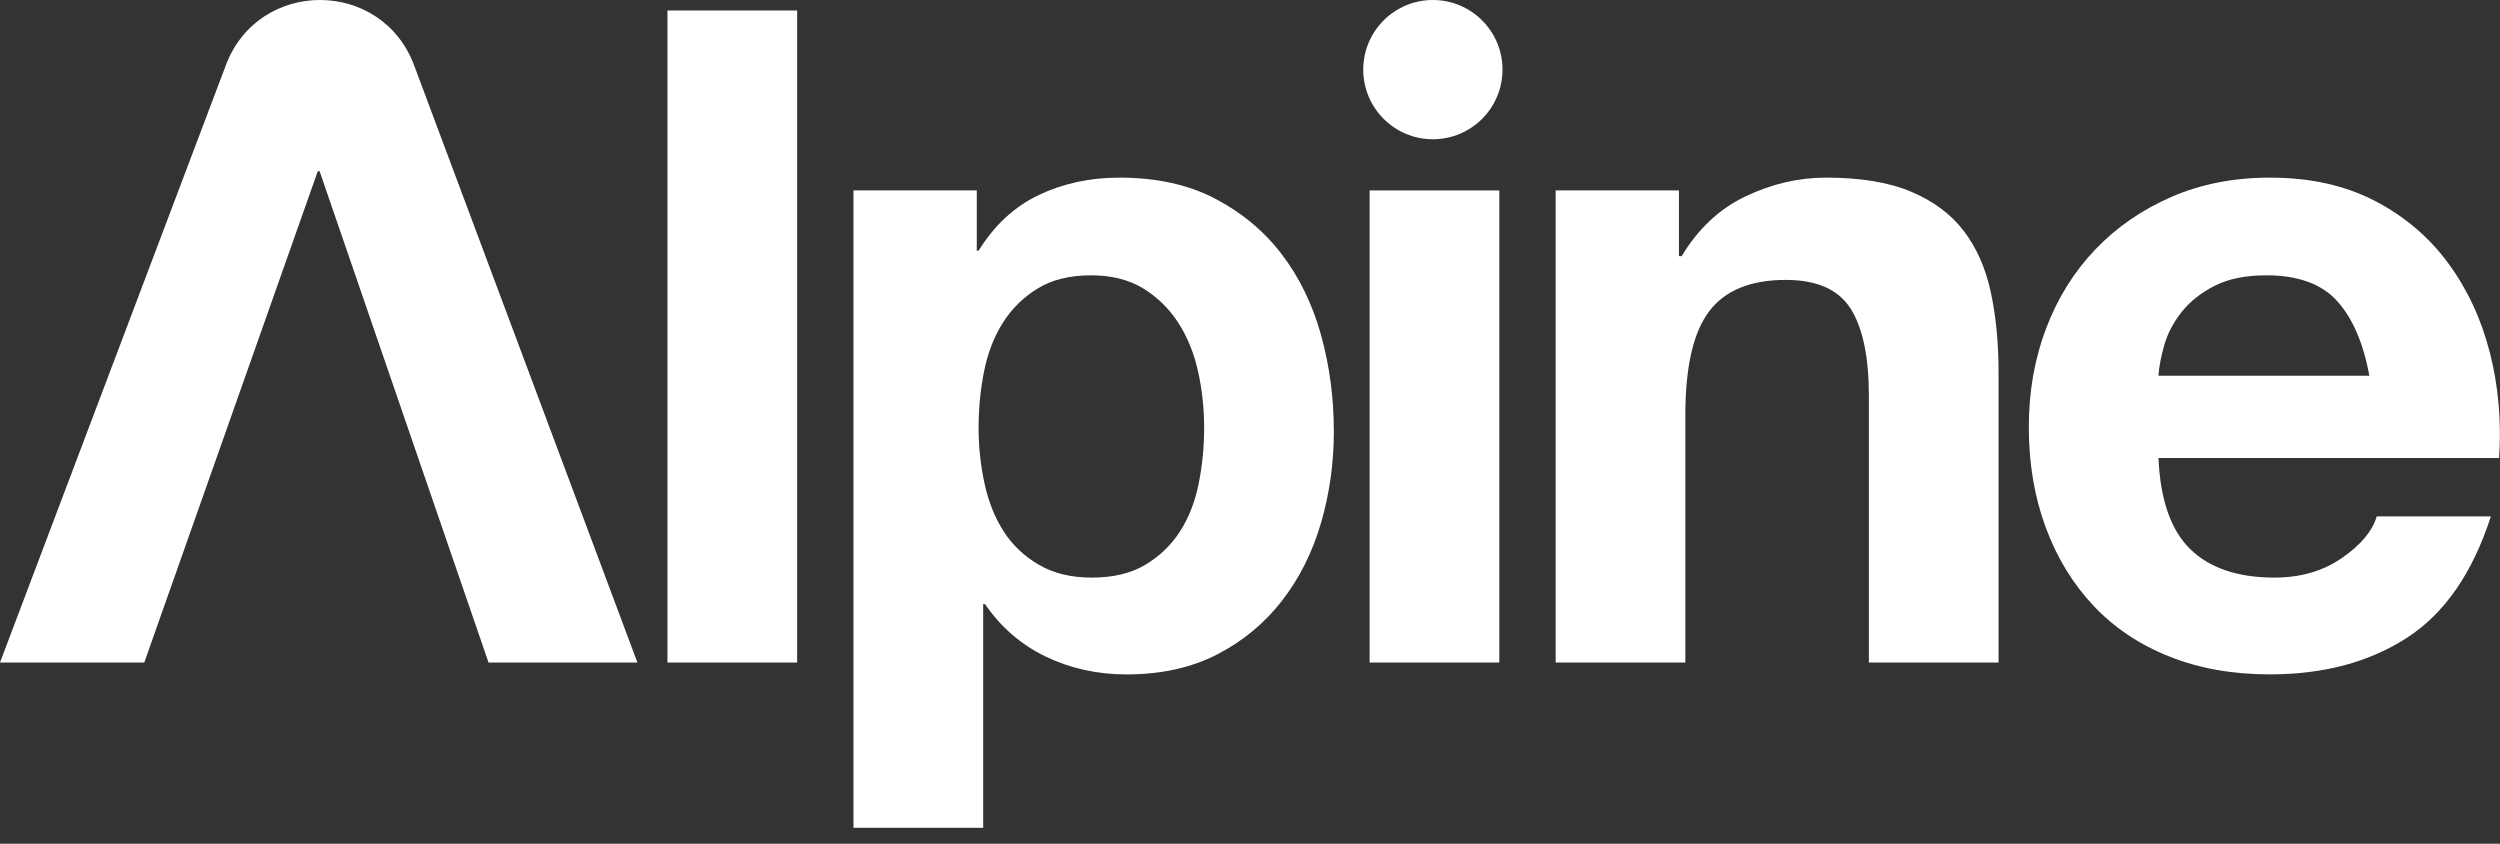
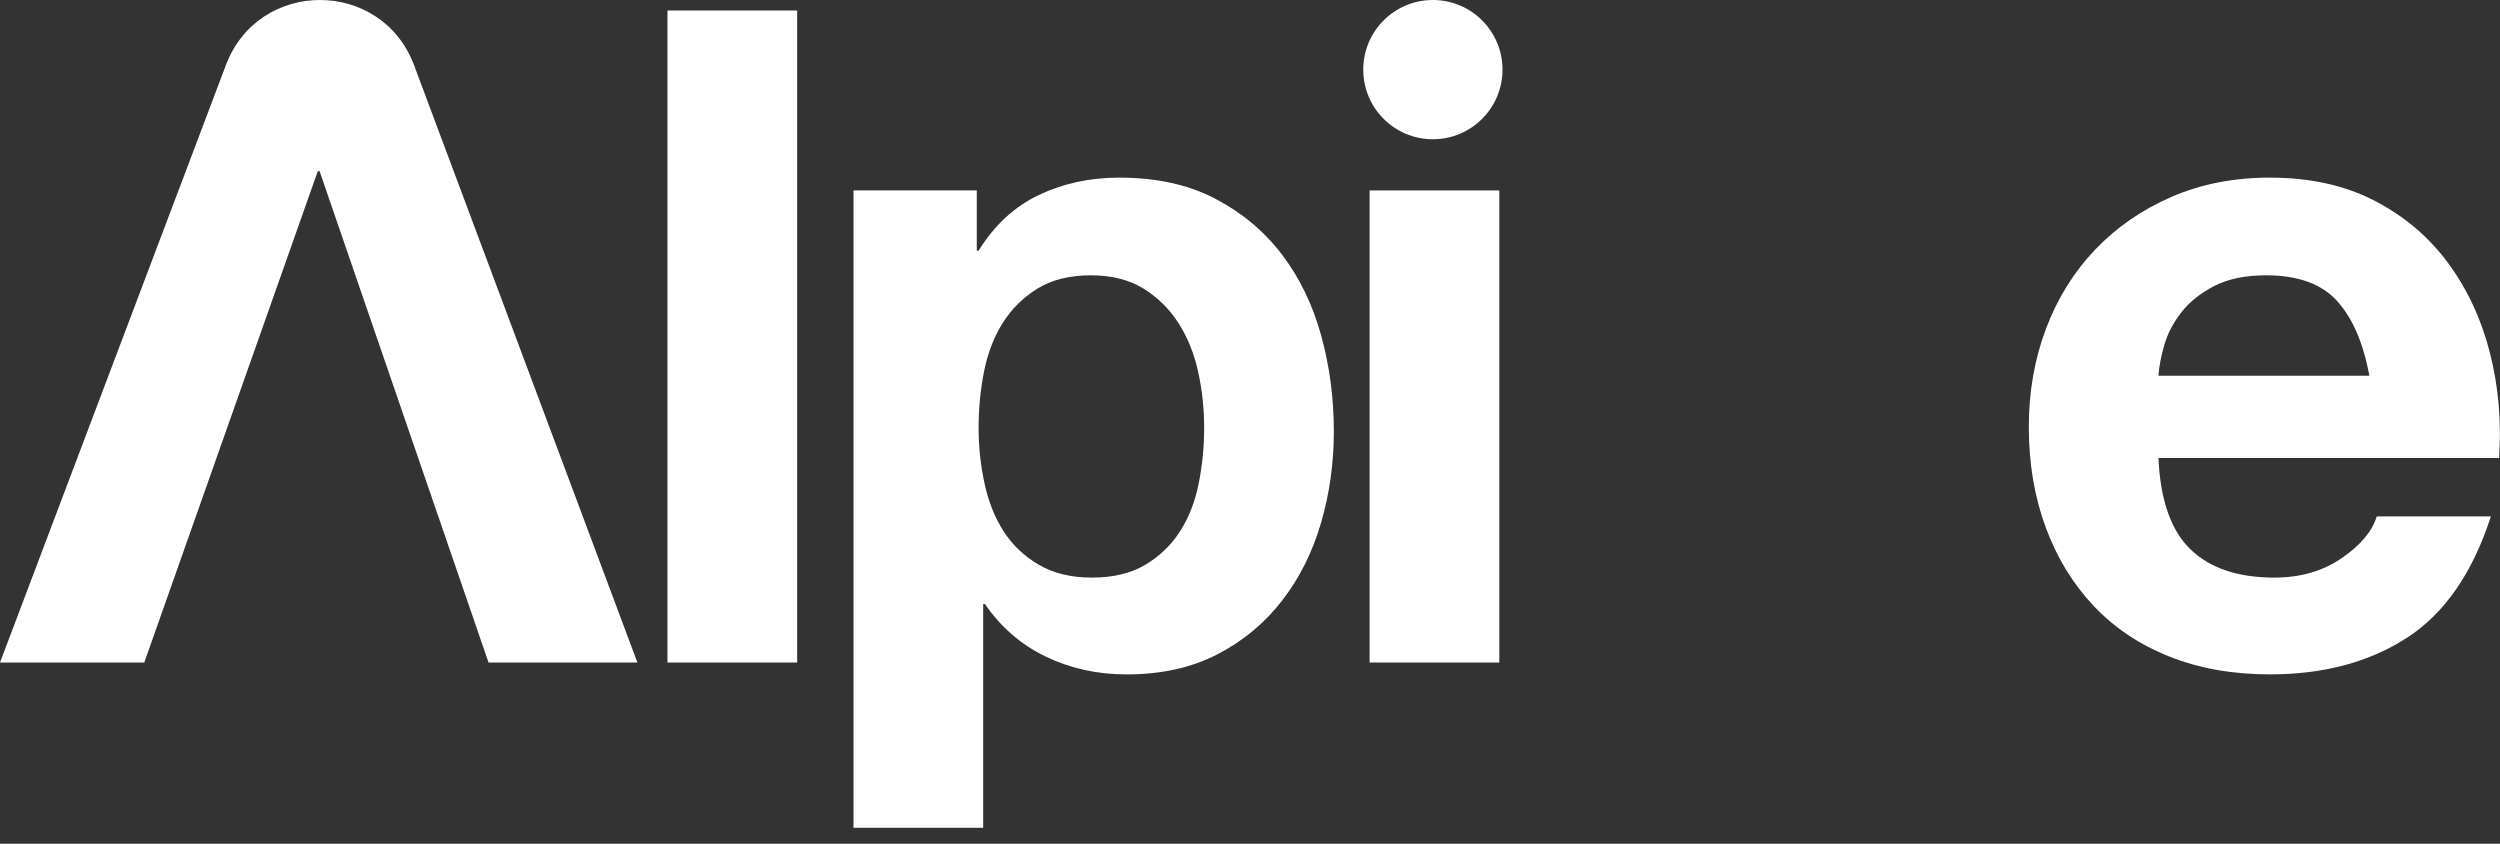
<svg xmlns="http://www.w3.org/2000/svg" fill="none" viewBox="0 0 80 27" height="27" width="80">
  <rect x="0" y="0" width="80" height="27" fill="#333333" stroke="none" />
  <g clip-path="url(#clip0_98_588)">
    <path fill="white" d="M70.093 17.577C70.717 18.181 71.613 18.483 72.782 18.483C73.619 18.483 74.34 18.273 74.944 17.854C75.548 17.436 75.918 16.992 76.055 16.525H79.708C79.123 18.336 78.227 19.632 77.019 20.411C75.811 21.191 74.35 21.58 72.636 21.58C71.448 21.58 70.376 21.39 69.422 21.01C68.467 20.631 67.659 20.09 66.997 19.389C66.334 18.687 65.823 17.85 65.462 16.875C65.102 15.901 64.922 14.83 64.922 13.661C64.922 12.531 65.107 11.48 65.477 10.505C65.847 9.531 66.373 8.689 67.055 7.978C67.736 7.266 68.55 6.707 69.495 6.297C70.439 5.888 71.486 5.684 72.636 5.684C73.922 5.684 75.042 5.932 75.997 6.429C76.951 6.925 77.735 7.593 78.349 8.43C78.963 9.268 79.406 10.223 79.678 11.294C79.951 12.366 80.048 13.486 79.971 14.655H69.071C69.129 15.999 69.47 16.973 70.093 17.577ZM74.784 9.628C74.287 9.083 73.532 8.81 72.519 8.81C71.856 8.81 71.306 8.923 70.868 9.146C70.429 9.371 70.079 9.648 69.816 9.979C69.553 10.311 69.368 10.661 69.26 11.031C69.153 11.402 69.09 11.732 69.07 12.024H75.821C75.626 10.973 75.28 10.174 74.783 9.628H74.784Z" />
-     <path fill="white" d="M53.726 6.093V8.197H53.814C54.34 7.32 55.021 6.682 55.859 6.283C56.697 5.884 57.554 5.684 58.431 5.684C59.541 5.684 60.452 5.835 61.163 6.137C61.874 6.439 62.434 6.857 62.843 7.393C63.252 7.929 63.54 8.582 63.706 9.351C63.871 10.121 63.954 10.973 63.954 11.908V21.201H59.804V12.668C59.804 11.421 59.609 10.491 59.22 9.877C58.83 9.263 58.139 8.957 57.145 8.957C56.015 8.957 55.197 9.293 54.691 9.965C54.184 10.637 53.931 11.743 53.931 13.281V21.201H49.781V6.093H53.726Z" />
    <path fill="white" d="M47.978 6.094V21.201H43.828V6.094H47.978Z" />
    <path fill="white" d="M31.257 6.093V8.021H31.316C31.822 7.203 32.465 6.609 33.244 6.239C34.023 5.869 34.88 5.684 35.816 5.684C37.004 5.684 38.026 5.908 38.884 6.356C39.741 6.804 40.452 7.398 41.017 8.138C41.582 8.879 42.001 9.741 42.274 10.724C42.546 11.708 42.683 12.736 42.683 13.807C42.683 14.82 42.546 15.794 42.274 16.729C42.001 17.665 41.587 18.493 41.032 19.213C40.477 19.934 39.785 20.509 38.957 20.938C38.129 21.366 37.16 21.581 36.05 21.581C35.114 21.581 34.252 21.39 33.464 21.011C32.675 20.631 32.027 20.071 31.52 19.33H31.462V26.49H27.312V6.093H31.257ZM36.648 18.074C37.106 17.801 37.476 17.445 37.759 17.007C38.041 16.569 38.241 16.057 38.358 15.473C38.475 14.889 38.533 14.295 38.533 13.69C38.533 13.086 38.47 12.492 38.343 11.908C38.216 11.324 38.007 10.802 37.715 10.344C37.423 9.887 37.047 9.517 36.59 9.234C36.132 8.952 35.572 8.81 34.91 8.81C34.227 8.81 33.657 8.952 33.2 9.234C32.742 9.517 32.372 9.882 32.09 10.33C31.807 10.778 31.608 11.294 31.491 11.879C31.374 12.463 31.315 13.067 31.315 13.69C31.315 14.294 31.378 14.888 31.505 15.473C31.632 16.057 31.836 16.569 32.119 17.007C32.401 17.445 32.776 17.801 33.244 18.073C33.711 18.346 34.276 18.483 34.939 18.483C35.62 18.483 36.191 18.347 36.648 18.074Z" />
    <path fill="white" d="M25.509 0.336V21.201H21.359V0.336H25.509Z" />
    <ellipse fill="white" ry="2.228" rx="2.228" cy="2.228" cx="45.852" />
    <path fill="white" d="M10.228 5.478H10.169L4.617 21.2H0L7.231 2.078C8.281 -0.698 12.211 -0.691 13.251 2.089L20.397 21.2H15.633L10.227 5.478H10.228Z" />
  </g>
  <defs>
    <clipPath id="clip0_98_588">
      <rect fill="white" height="26.49" width="80" />
    </clipPath>
  </defs>
</svg>